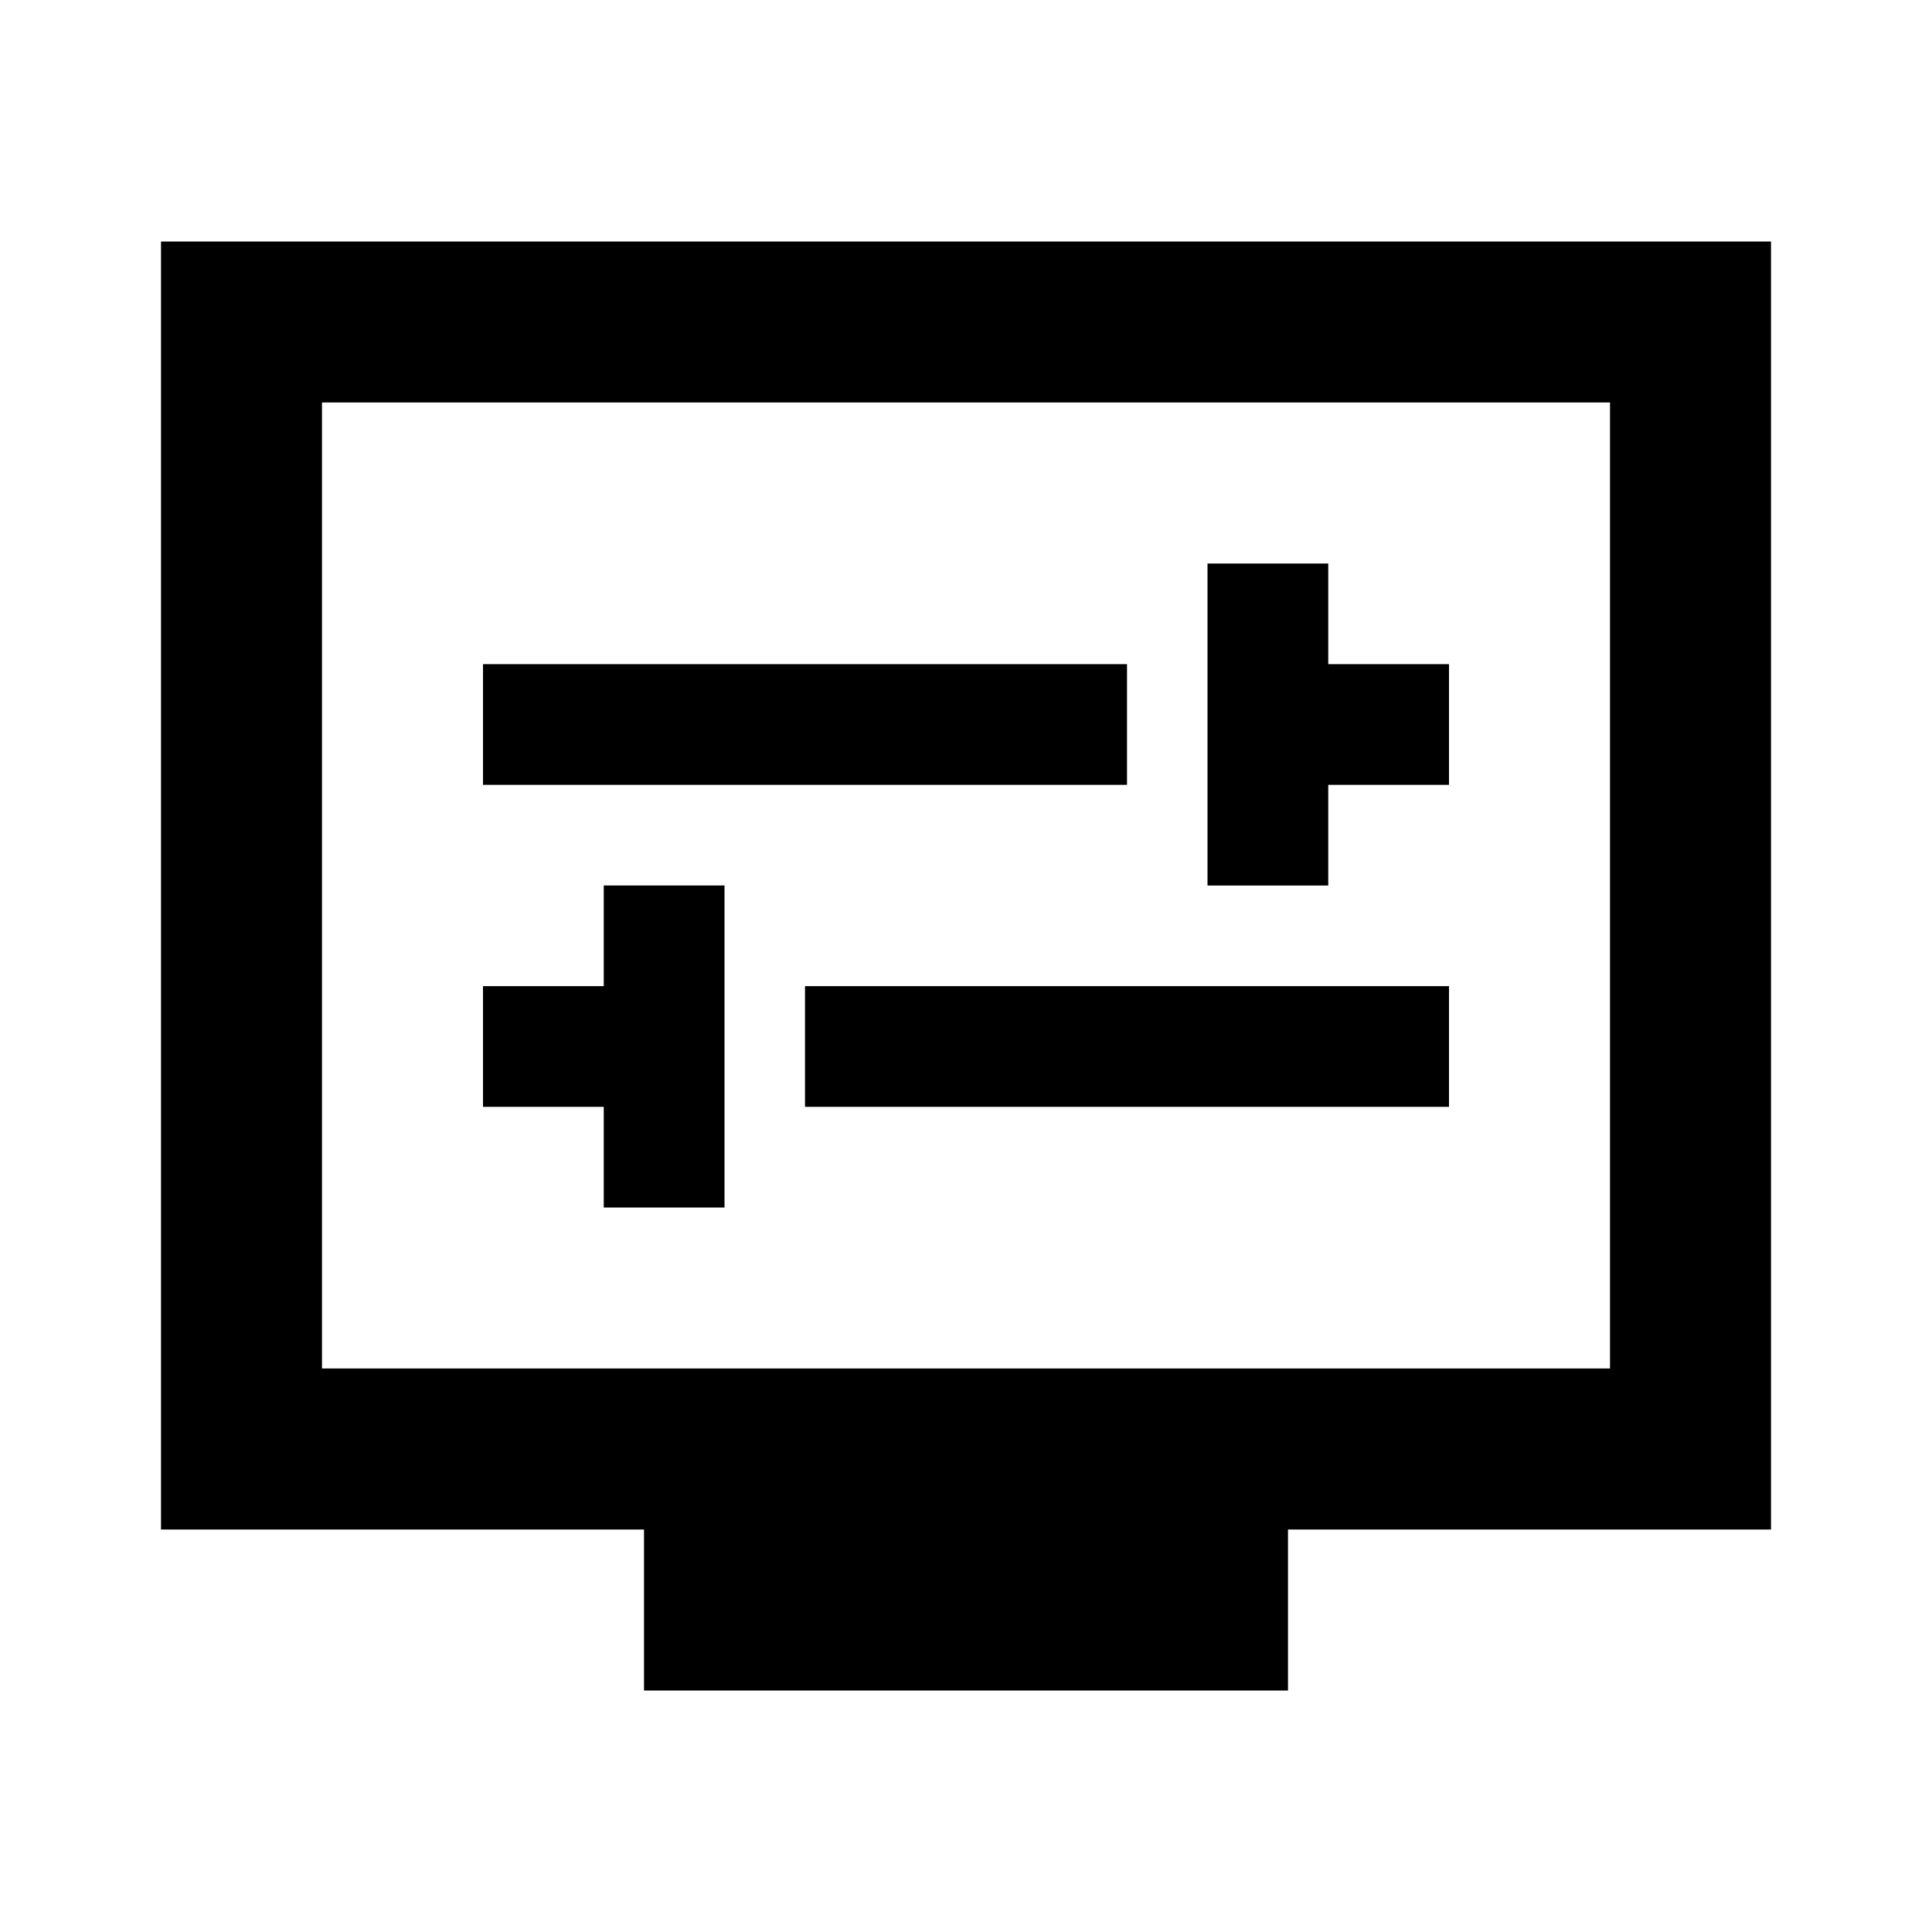
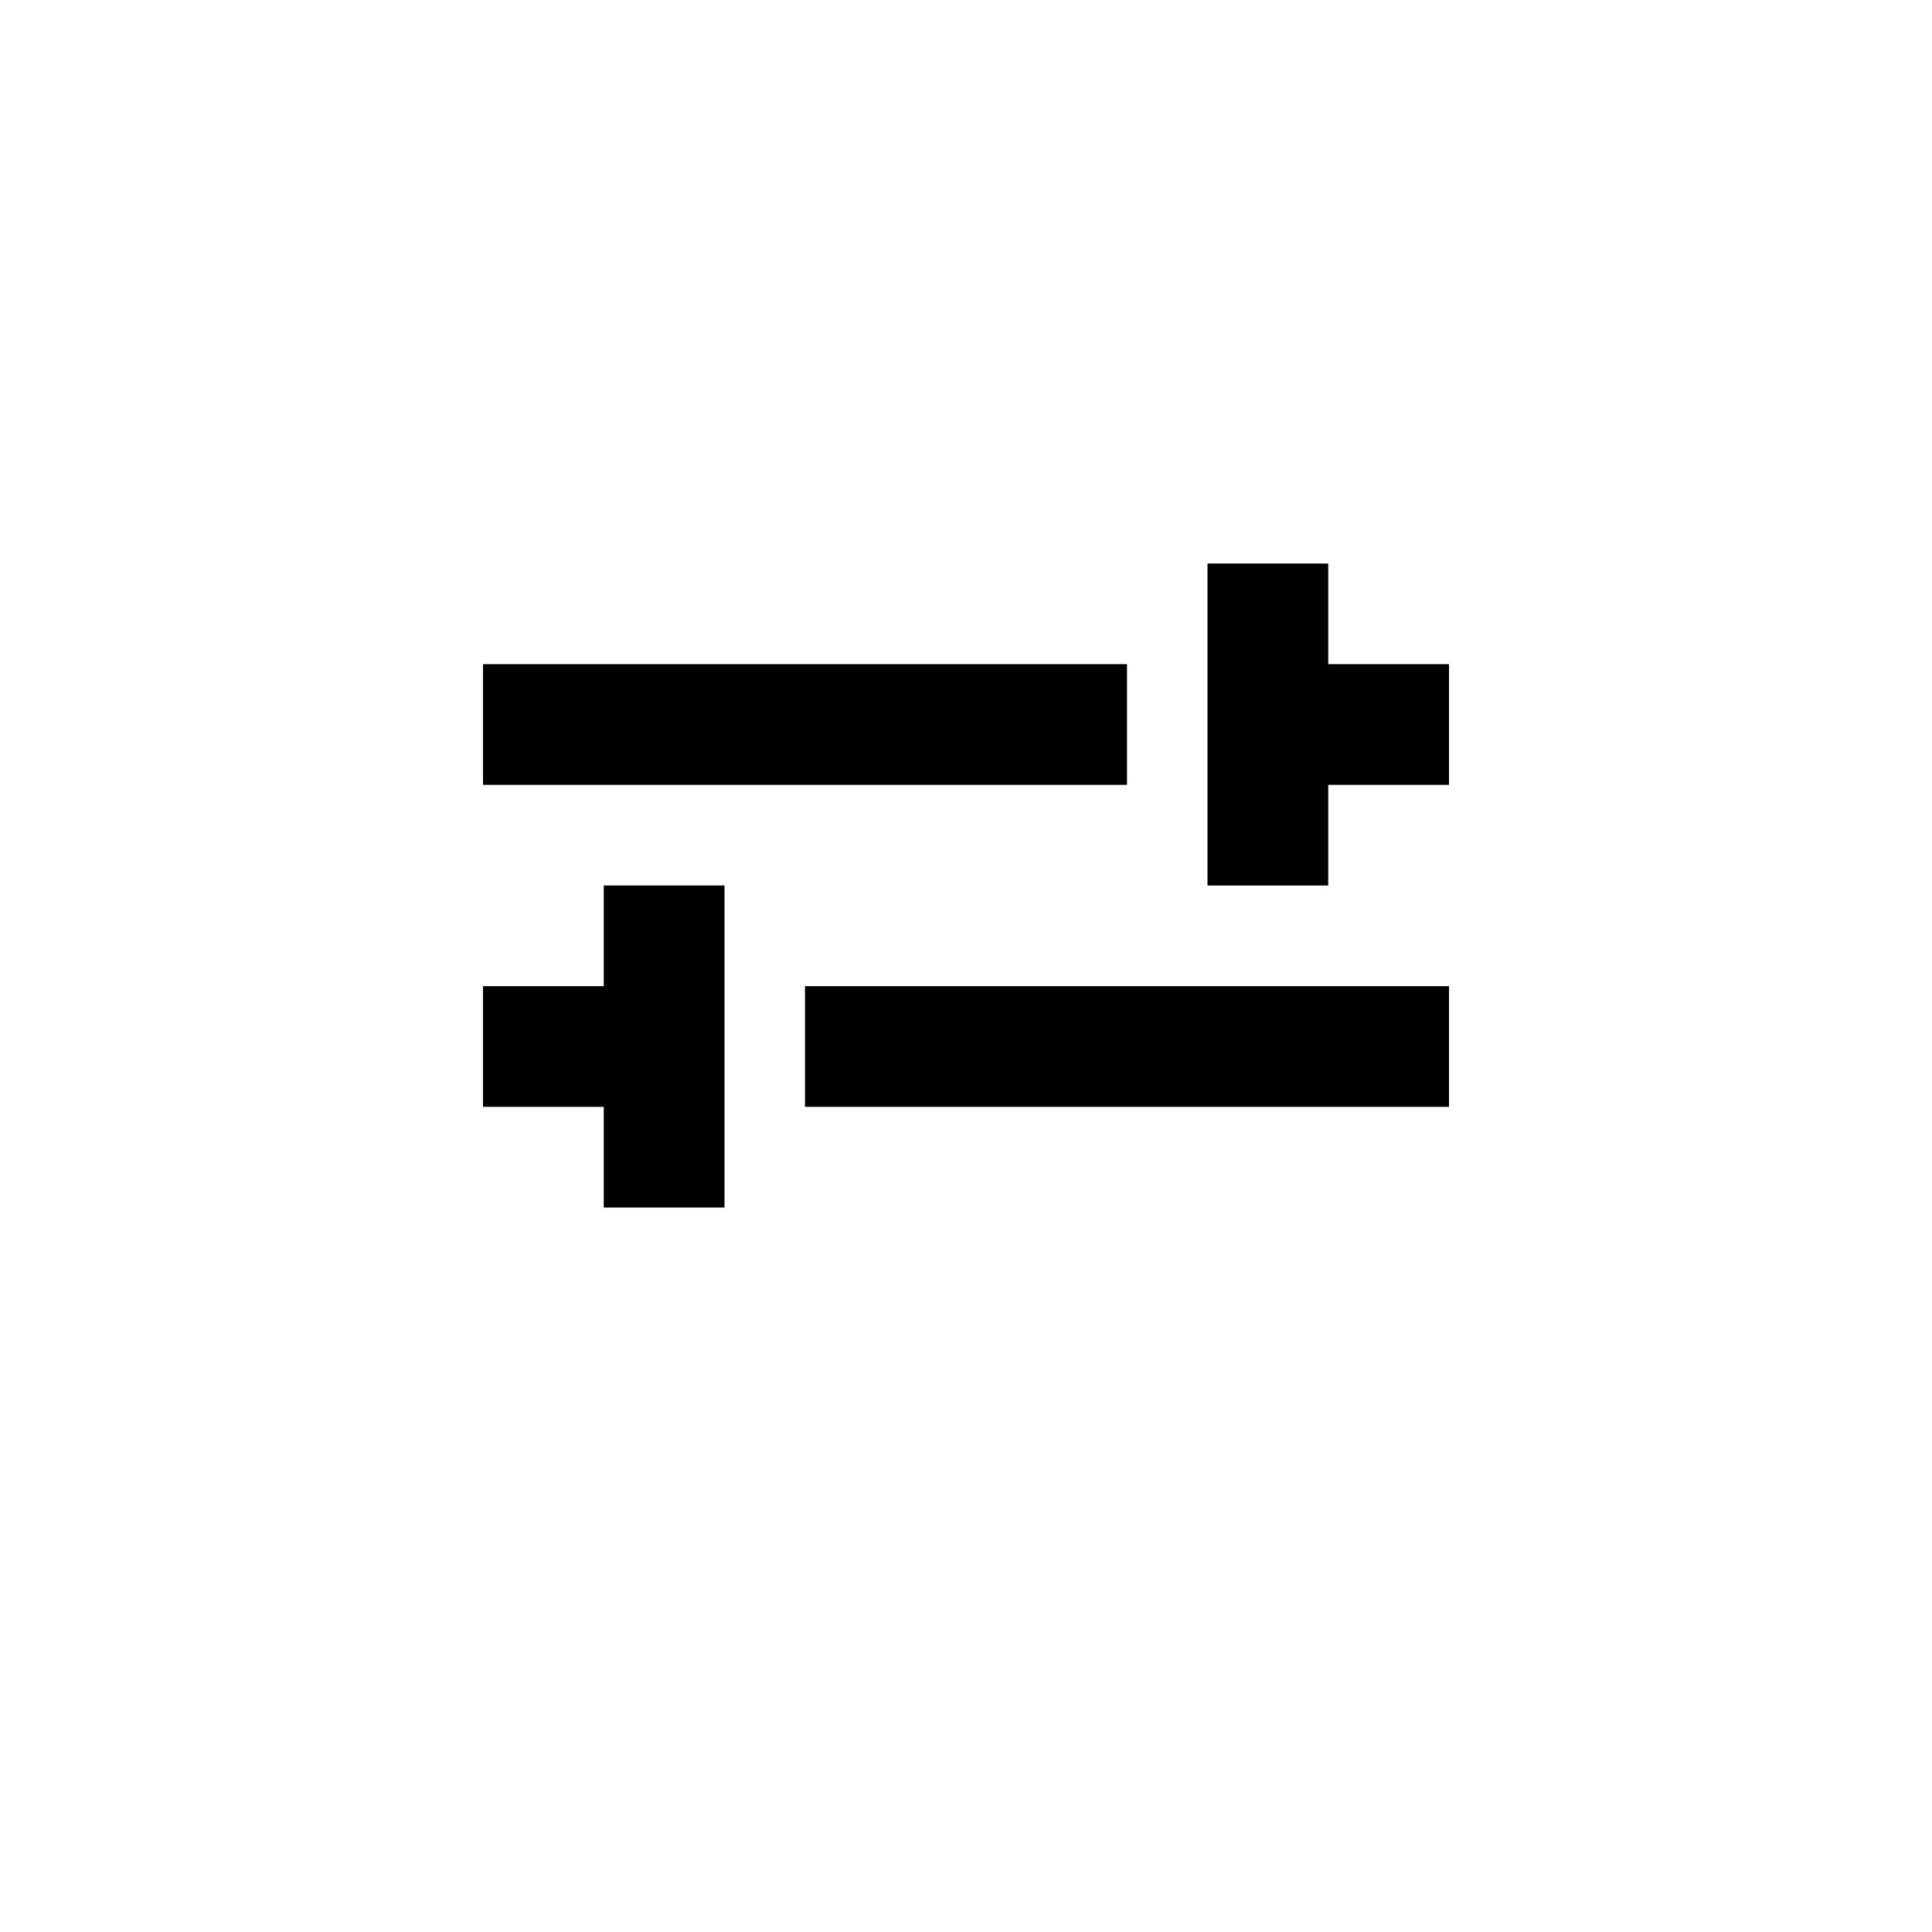
<svg xmlns="http://www.w3.org/2000/svg" width="24" height="24" viewBox="0 0 24 24">
-   <path d="M22 3H2v16h6v2h8v-2h6V3zm-2 14H4V5h16v12z" />
  <path d="M6 8.25h8v1.5H6zm10.5 1.5H18v-1.5h-1.5V7H15v4h1.5zm-6.5 2.5h8v1.5h-8zM7.5 15H9v-4H7.5v1.25H6v1.5h1.5z" />
</svg>